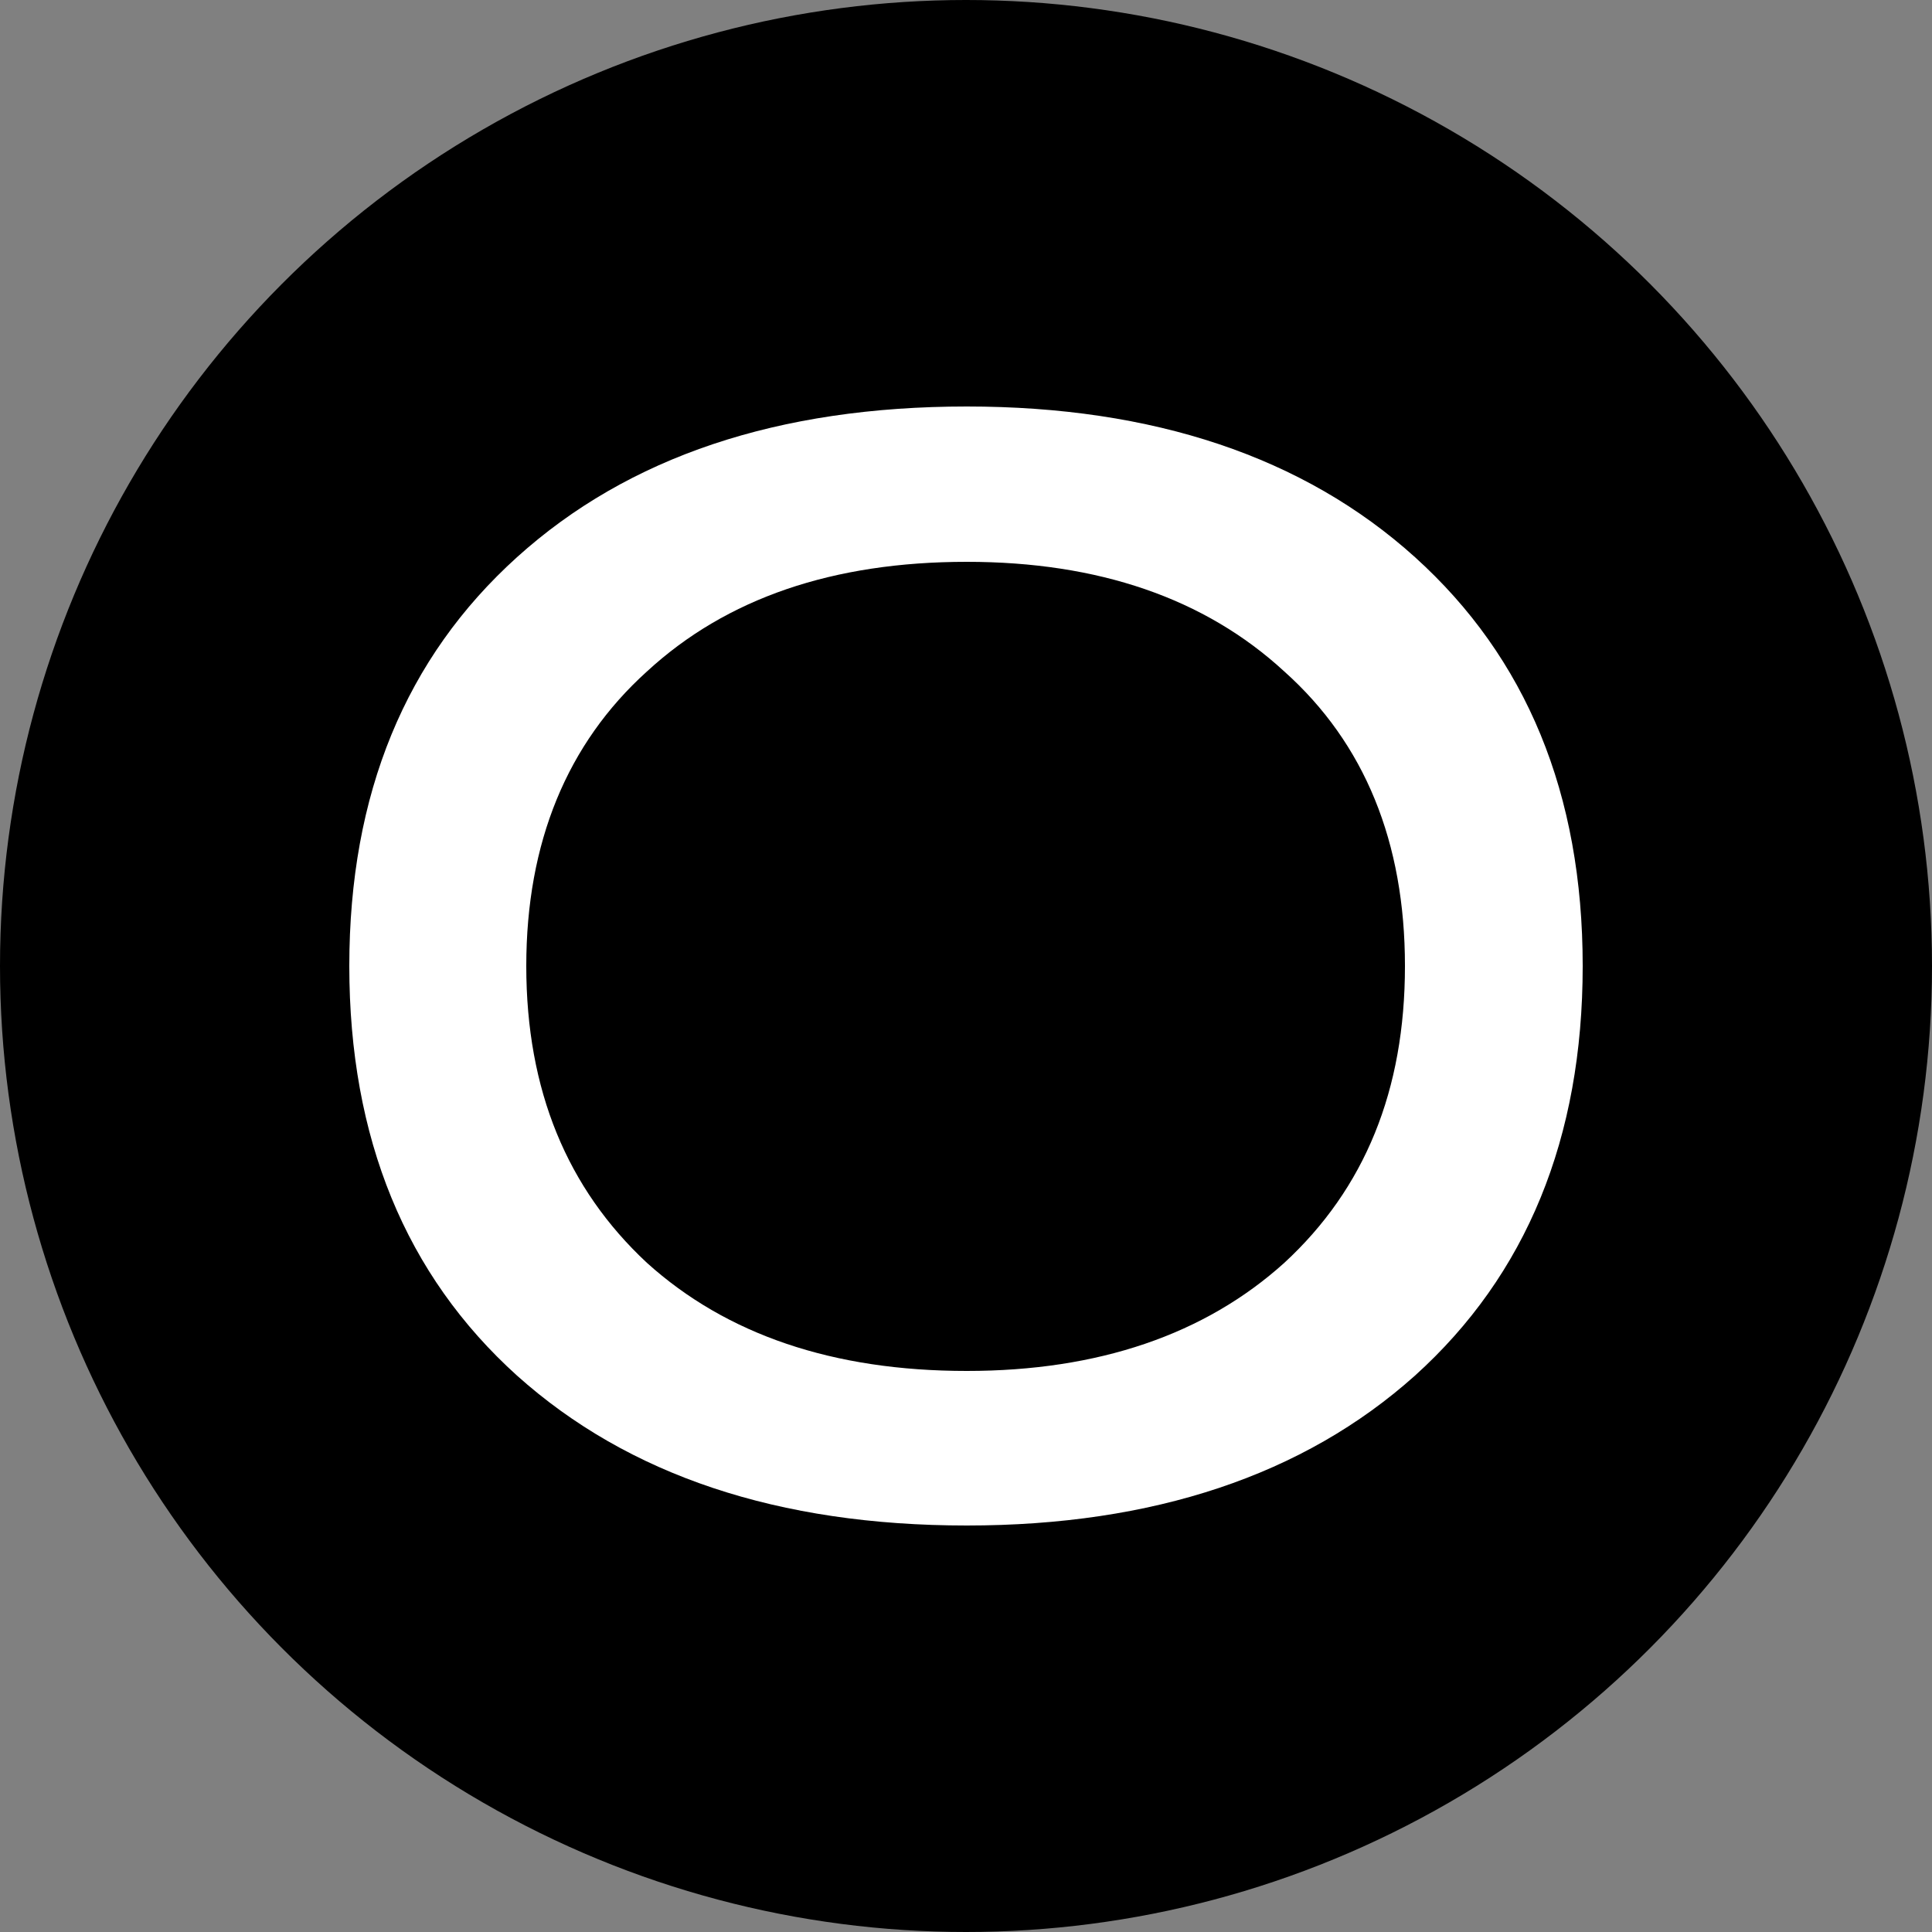
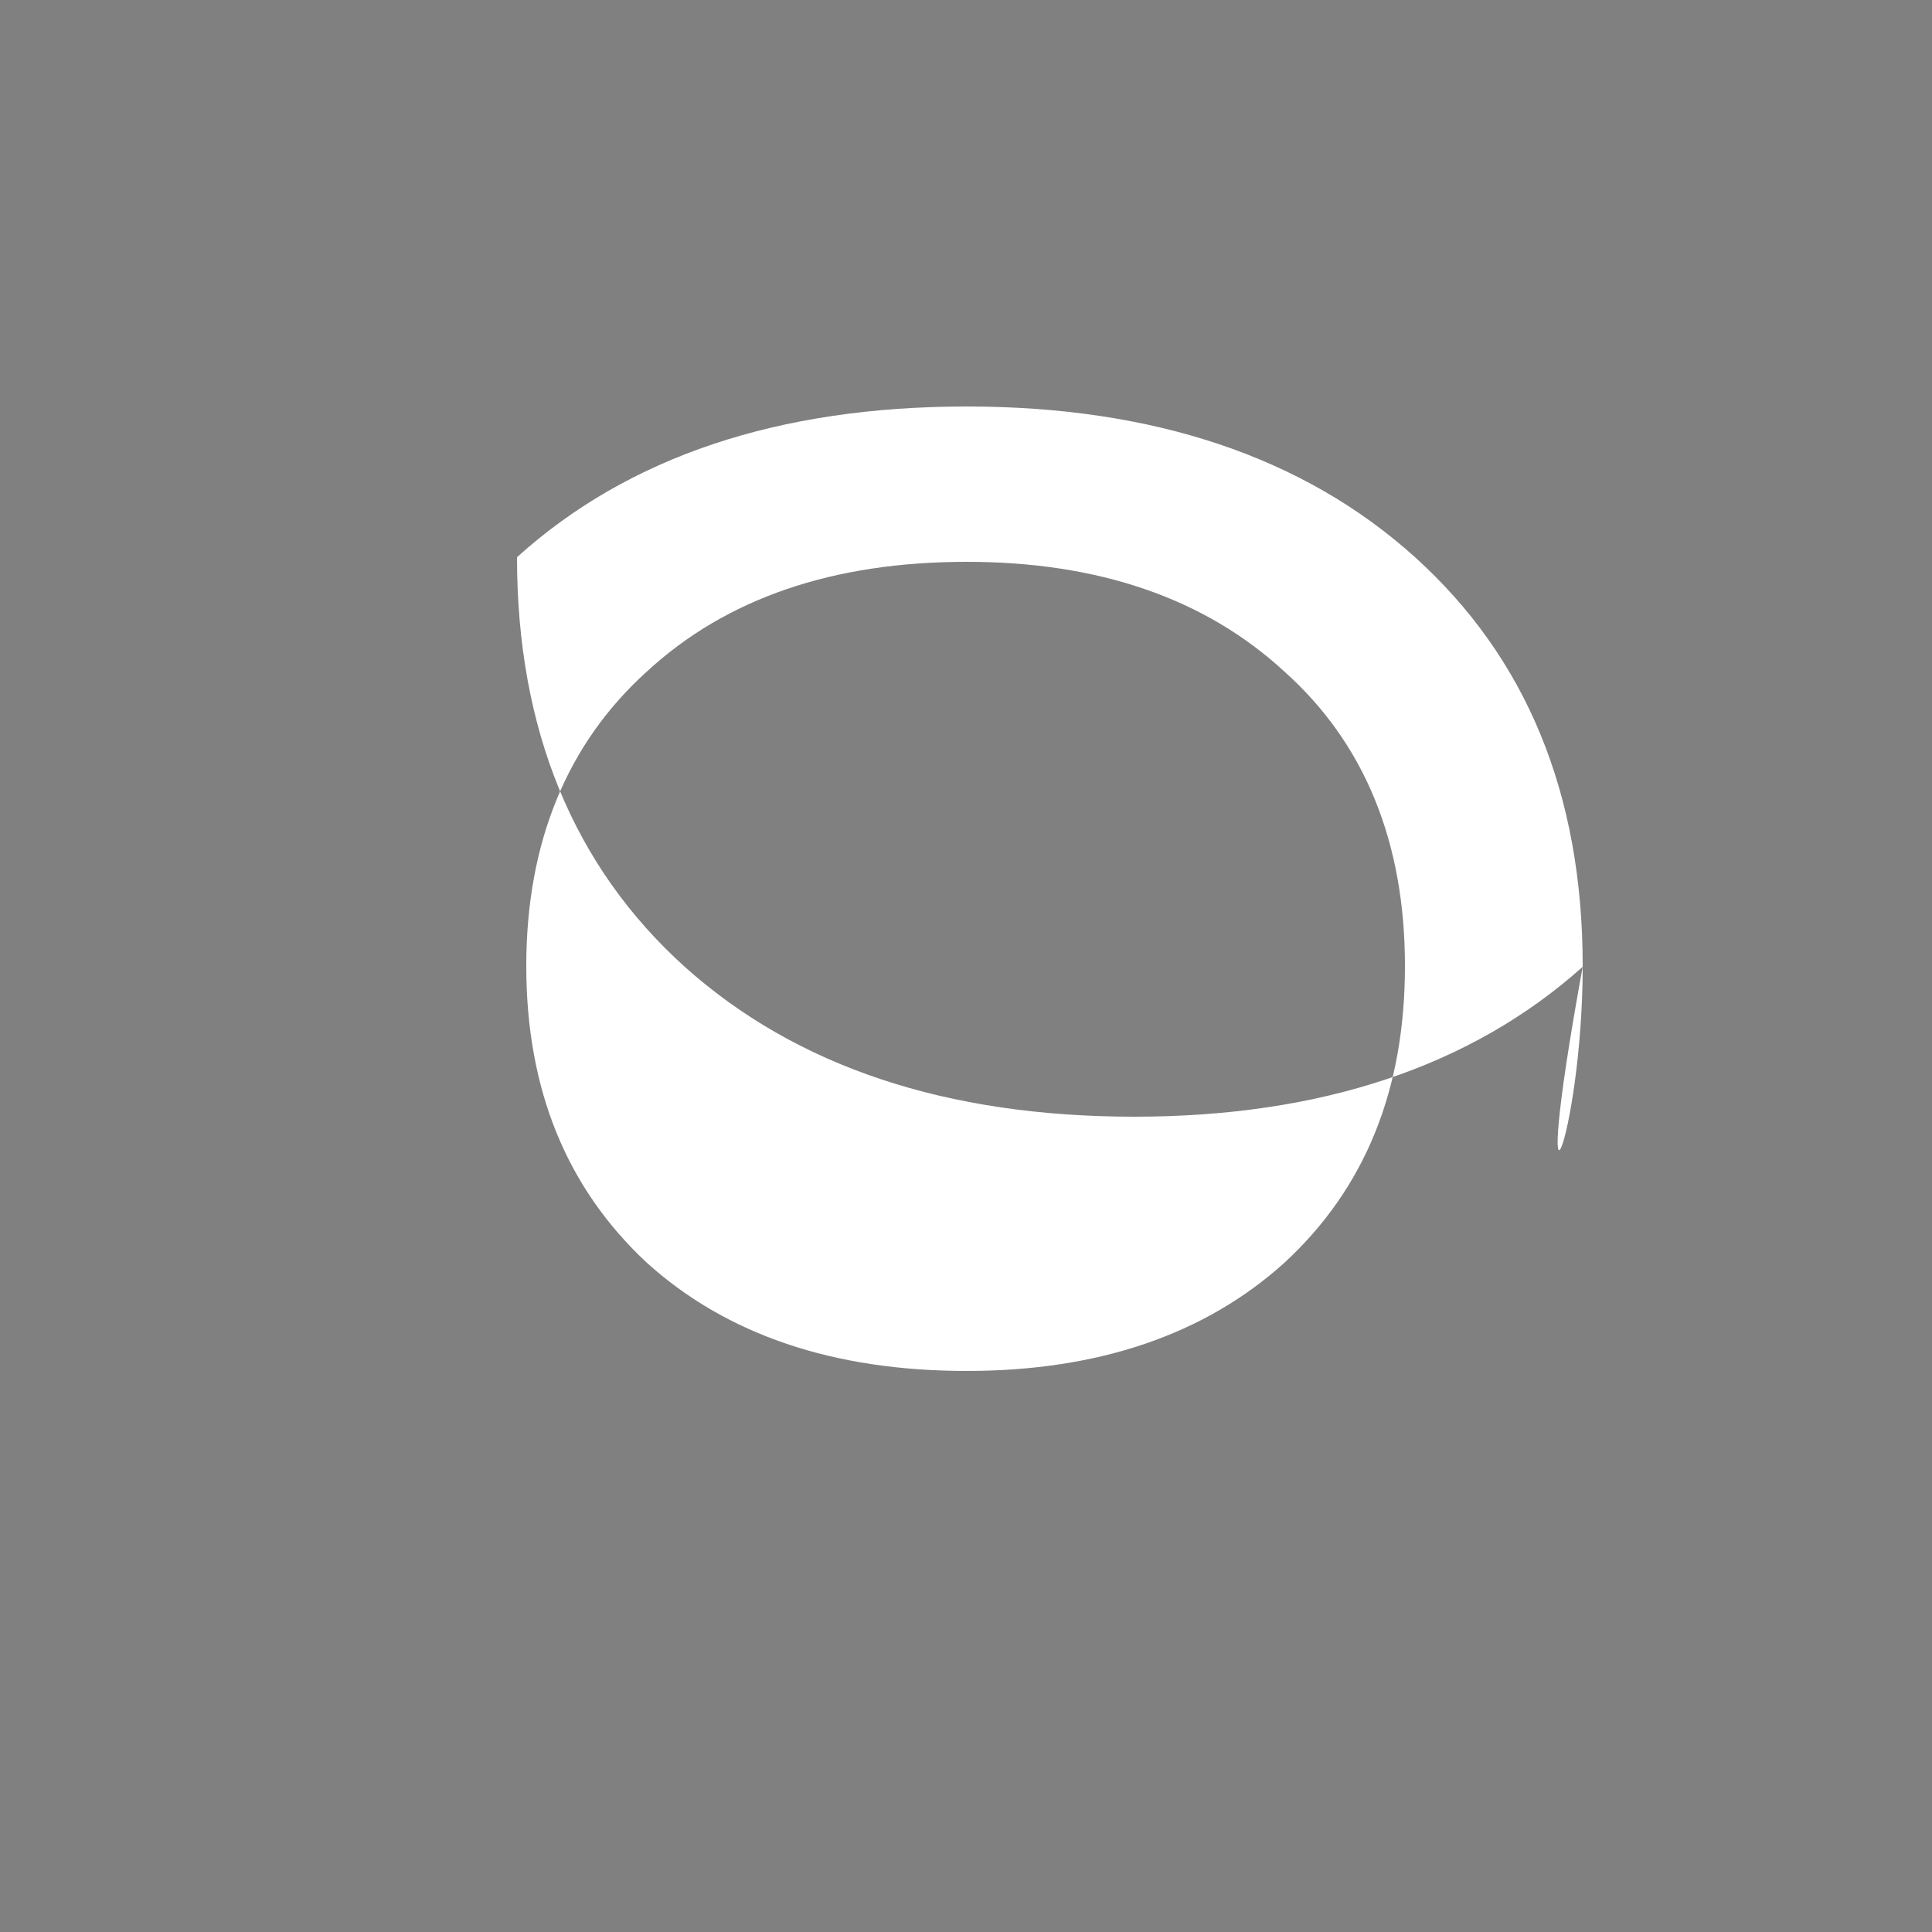
<svg xmlns="http://www.w3.org/2000/svg" version="1.1" id="Lager_1" x="0px" y="0px" viewBox="0 0 100 100" style="enable-background:new 0 0 100 100;" xml:space="preserve">
  <rect x="0" y="0" width="100" height="100" fill="#808080" stroke="none" />
  <style type="text/css">
	.st0{fill:#FFFFFF;}
</style>
  <g>
-     <circle cx="50" cy="50" r="50" />
    <g>
-       <path class="st0" d="M73.24,28.84c-5.76-5.2-13.56-7.8-23.2-7.8c-9.76,0-17.52,2.6-23.28,7.8S18.08,41.08,18.08,50    c0,8.92,2.92,16,8.68,21.2c5.76,5.16,13.52,7.76,23.28,7.76c9.64,0,17.44-2.6,23.2-7.76C79,66,81.92,58.92,81.92,50    C81.92,41.08,79,34.04,73.24,28.84z M66.48,65.36c-4.12,3.72-9.64,5.6-16.44,5.6c-6.92,0-12.44-1.88-16.56-5.6    c-4.12-3.84-6.24-8.92-6.24-15.36c0-6.4,2.12-11.52,6.24-15.24c4.12-3.8,9.64-5.68,16.56-5.68c6.8,0,12.32,1.88,16.44,5.68    c4.16,3.72,6.24,8.84,6.24,15.24C72.72,56.44,70.64,61.52,66.48,65.36z" />
+       <path class="st0" d="M73.24,28.84c-5.76-5.2-13.56-7.8-23.2-7.8c-9.76,0-17.52,2.6-23.28,7.8c0,8.92,2.92,16,8.68,21.2c5.76,5.16,13.52,7.76,23.28,7.76c9.64,0,17.44-2.6,23.2-7.76C79,66,81.92,58.92,81.92,50    C81.92,41.08,79,34.04,73.24,28.84z M66.48,65.36c-4.12,3.72-9.64,5.6-16.44,5.6c-6.92,0-12.44-1.88-16.56-5.6    c-4.12-3.84-6.24-8.92-6.24-15.36c0-6.4,2.12-11.52,6.24-15.24c4.12-3.8,9.64-5.68,16.56-5.68c6.8,0,12.32,1.88,16.44,5.68    c4.16,3.72,6.24,8.84,6.24,15.24C72.72,56.44,70.64,61.52,66.48,65.36z" />
    </g>
  </g>
</svg>